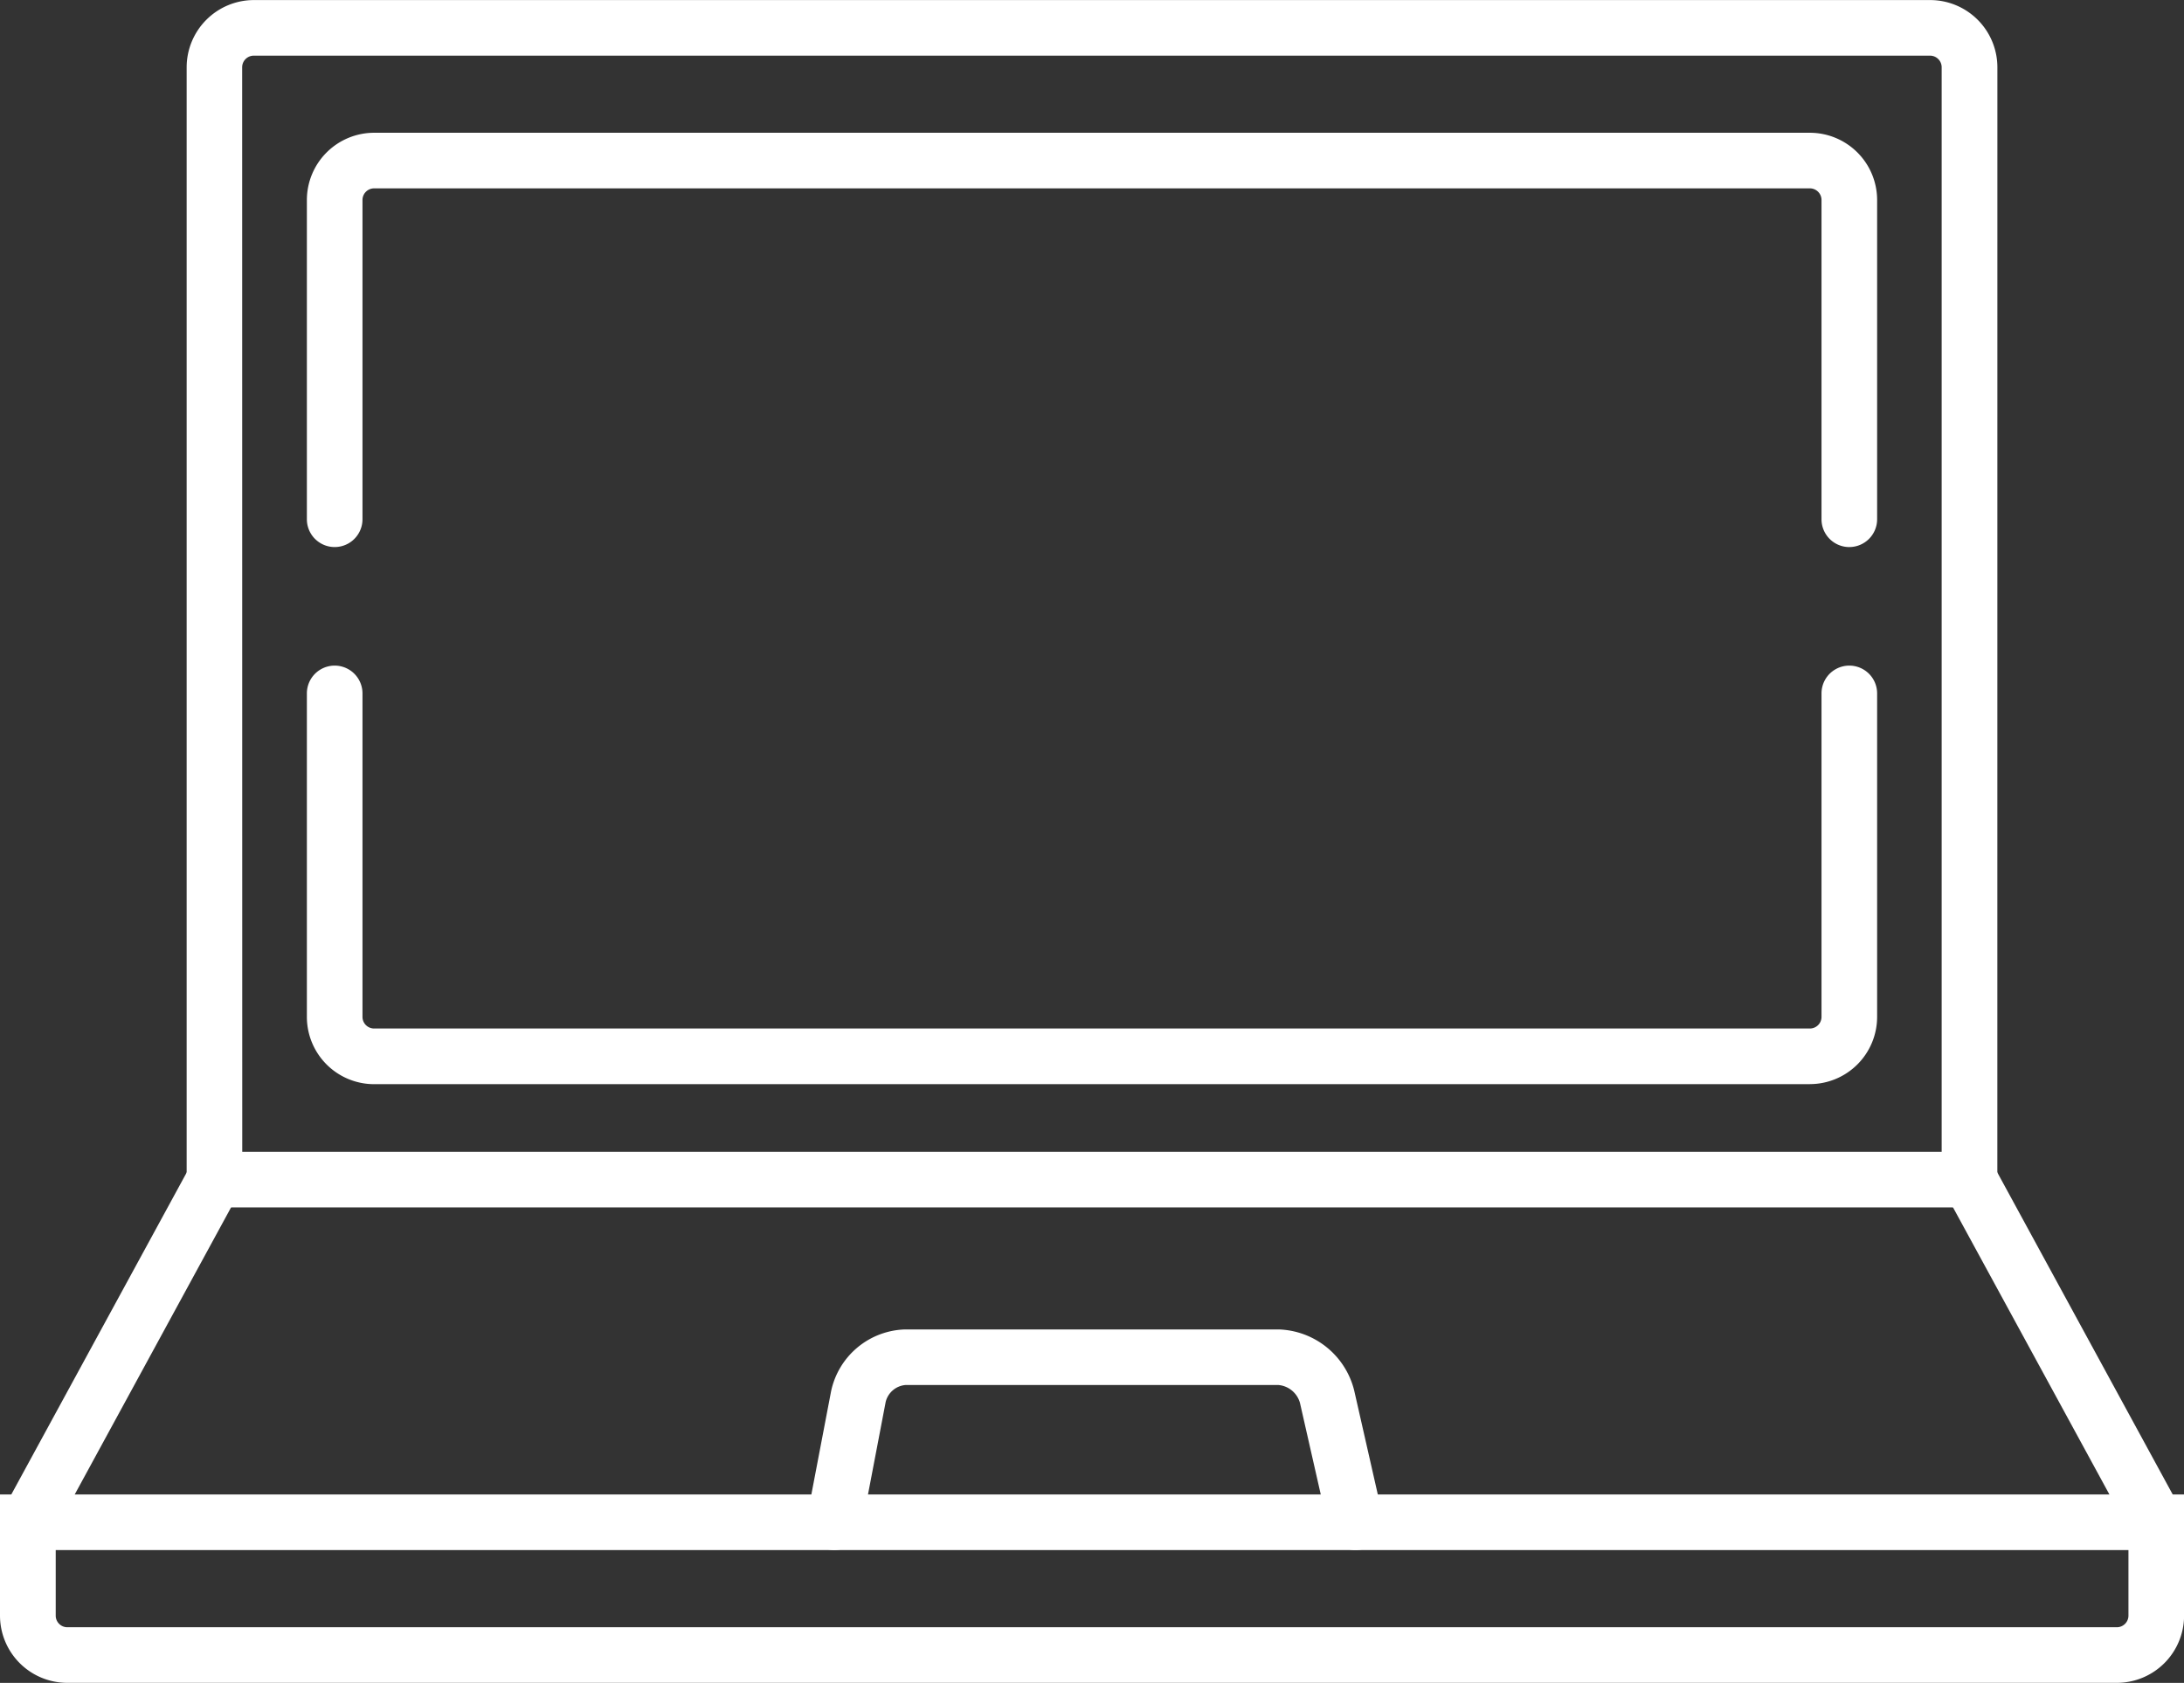
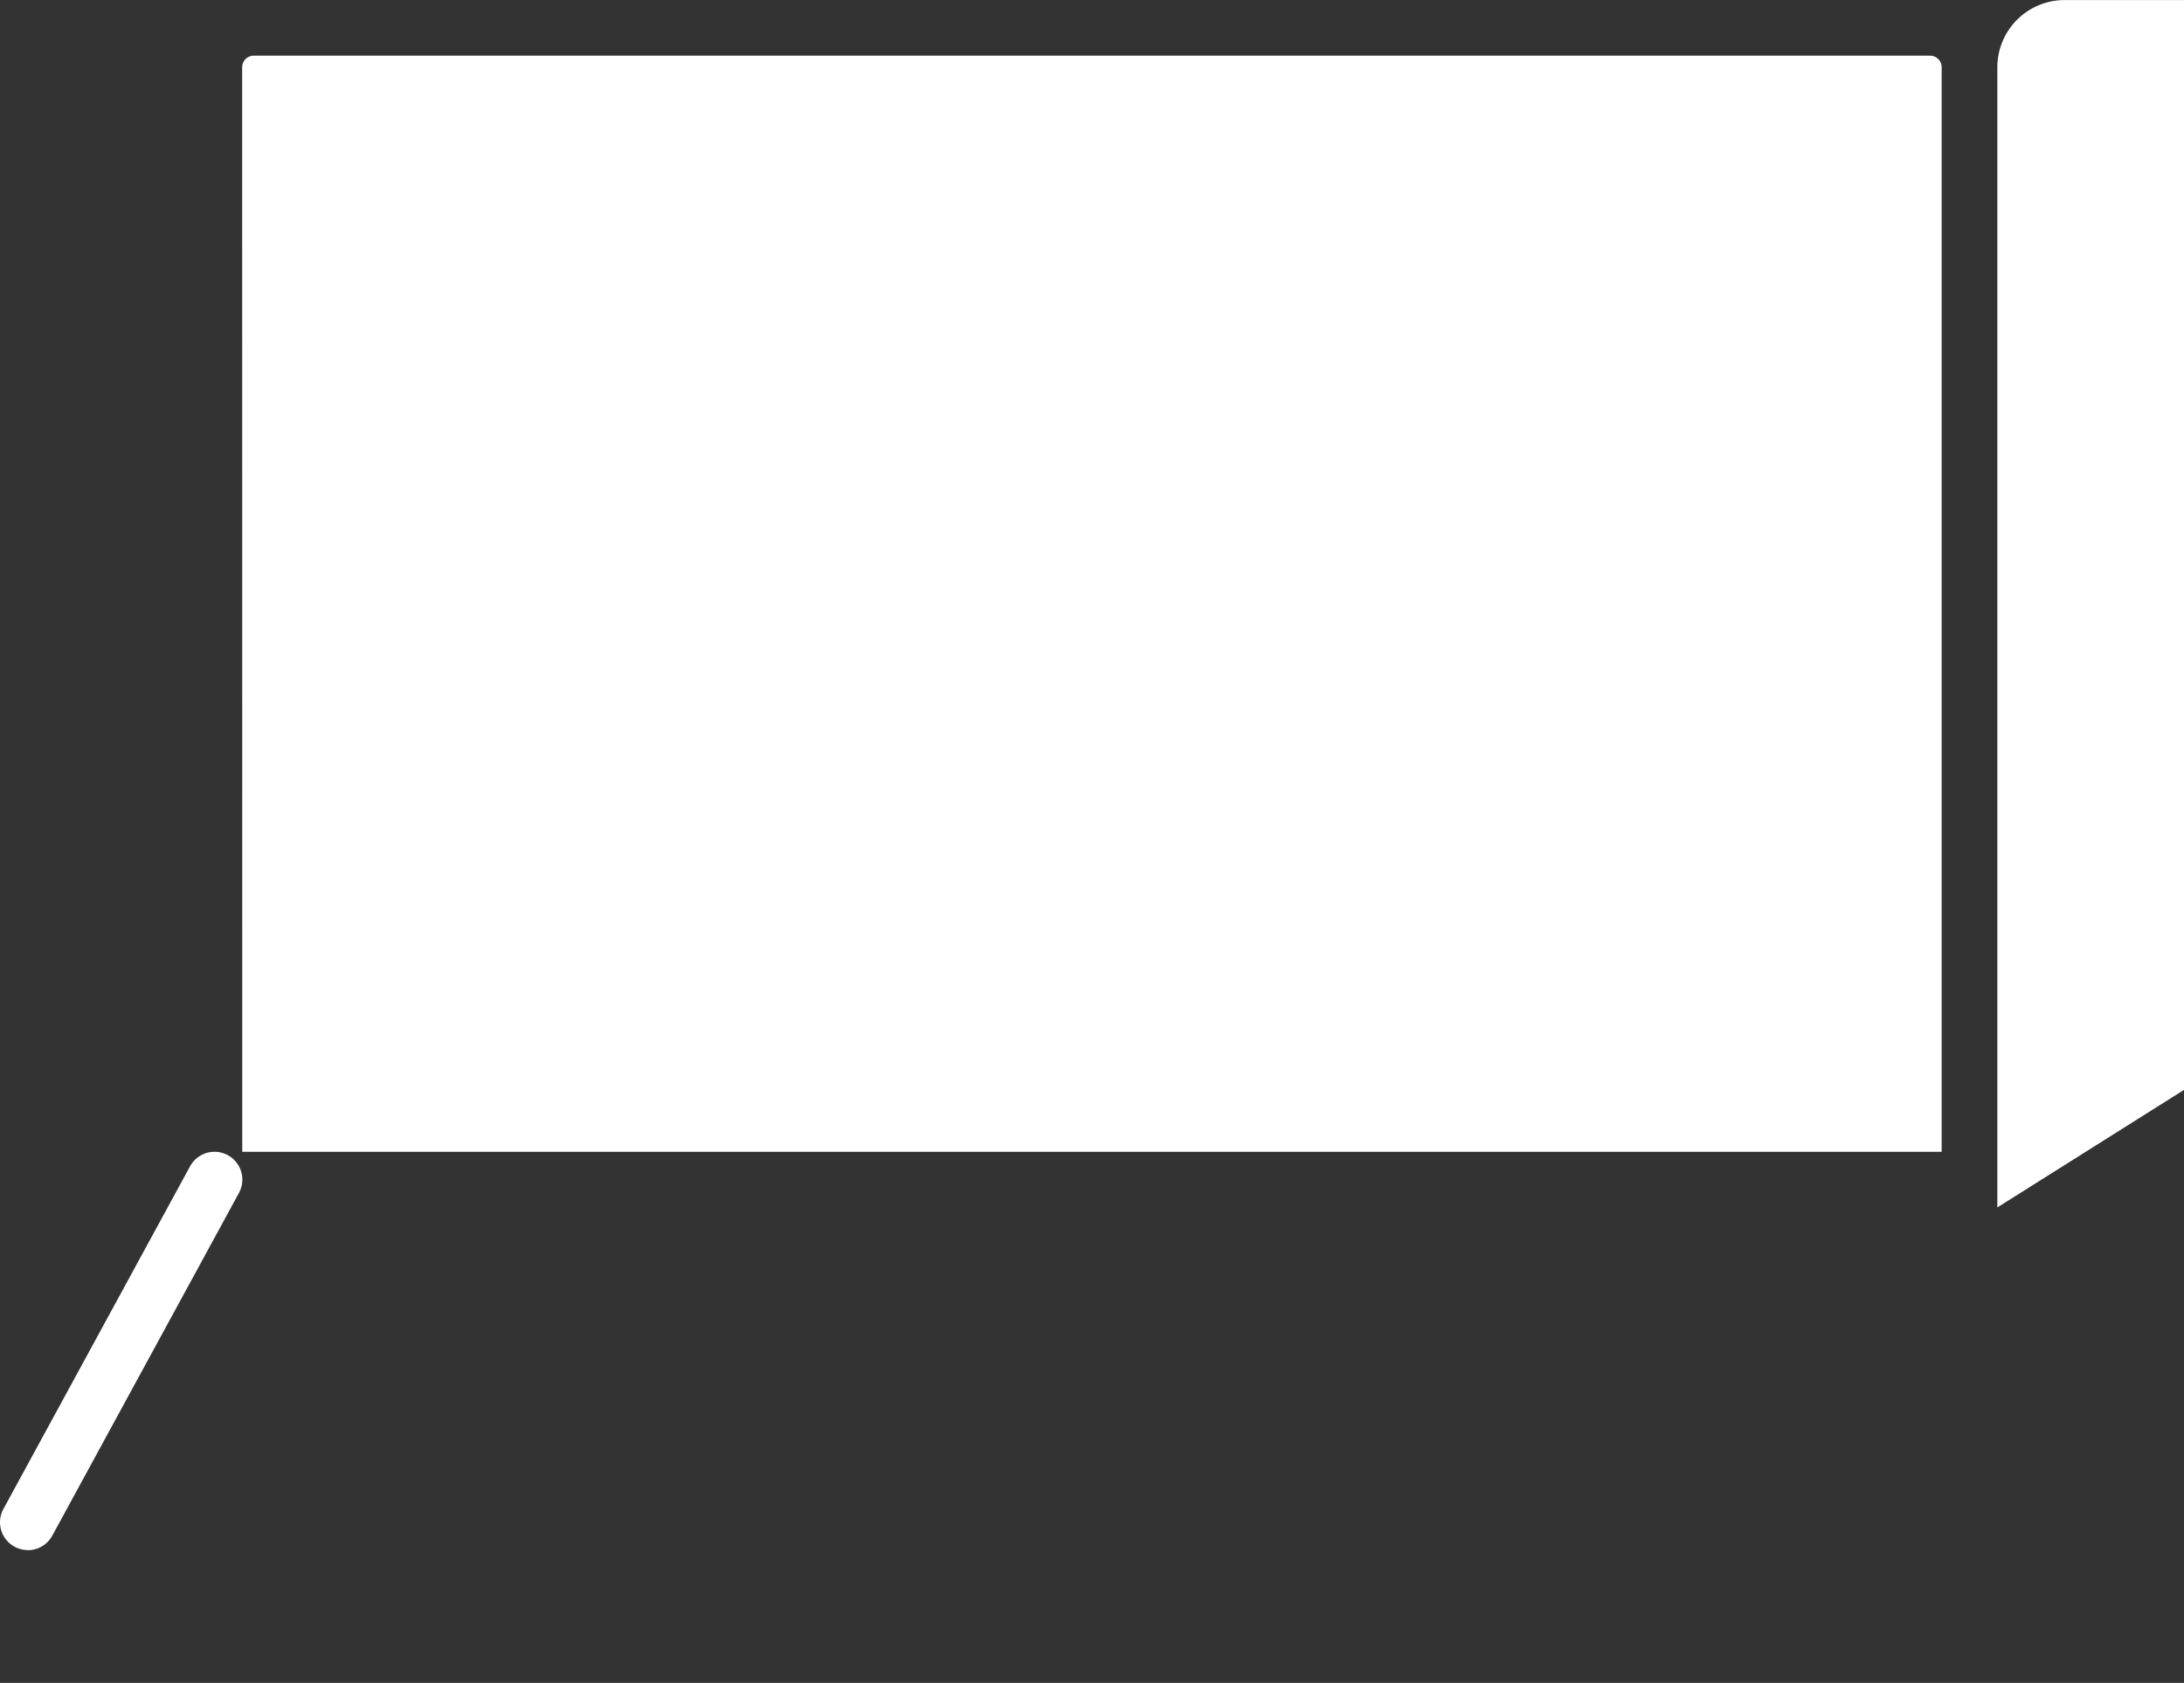
<svg xmlns="http://www.w3.org/2000/svg" width="104.696" height="80.693" viewBox="0 0 104.696 80.693">
  <rect x="0" y="0" width="104.696" height="80.693" fill="#333333" stroke="none" />
  <g id="Group_5" data-name="Group 5" transform="translate(-1088.917 -550.422)">
-     <path id="Path_92" data-name="Path 92" d="M1114.869,408.071h-86.8V353.4a3.226,3.226,0,0,1,3.223-3.222h80.356a3.226,3.226,0,0,1,3.223,3.222Zm-84.135-2.666H1112.2V353.4a.557.557,0,0,0-.557-.556h-80.356a.557.557,0,0,0-.557.556Z" transform="translate(69.796 200.247)" fill="#fff" />
-     <path id="Path_93" data-name="Path 93" d="M1116.119,466.711H1017.87a3.227,3.227,0,0,1-3.224-3.222v-5.81h104.7v5.81a3.226,3.226,0,0,1-3.222,3.222m-98.807-6.366v3.144a.557.557,0,0,0,.557.556h98.249a.557.557,0,0,0,.556-.556v-3.144Z" transform="translate(74.271 164.403)" fill="#fff" />
+     <path id="Path_92" data-name="Path 92" d="M1114.869,408.071V353.4a3.226,3.226,0,0,1,3.223-3.222h80.356a3.226,3.226,0,0,1,3.223,3.222Zm-84.135-2.666H1112.2V353.4a.557.557,0,0,0-.557-.556h-80.356a.557.557,0,0,0-.557.556Z" transform="translate(69.796 200.247)" fill="#fff" />
    <path id="Path_94" data-name="Path 94" d="M1015.978,452.126a1.333,1.333,0,0,1-1.17-1.97l8.948-16.431A1.333,1.333,0,0,1,1026.1,435l-8.947,16.431a1.333,1.333,0,0,1-1.173.7" transform="translate(74.272 172.622)" fill="#fff" />
-     <path id="Path_95" data-name="Path 95" d="M1164.567,452.127a1.333,1.333,0,0,1-1.172-.7L1154.448,435a1.333,1.333,0,0,1,2.342-1.275l8.947,16.431a1.333,1.333,0,0,1-1.17,1.97" transform="translate(27.714 172.622)" fill="#fff" />
-     <path id="Path_96" data-name="Path 96" d="M1110.656,379.591a1.334,1.334,0,0,1-1.333-1.333V362.948a.558.558,0,0,0-.557-.557h-68.828a.558.558,0,0,0-.557.557v15.309a1.333,1.333,0,0,1-2.666,0V362.948a3.227,3.227,0,0,1,3.223-3.223h68.828a3.227,3.227,0,0,1,3.223,3.223v15.309a1.334,1.334,0,0,1-1.333,1.333" transform="translate(66.913 197.063)" fill="#fff" />
-     <path id="Path_97" data-name="Path 97" d="M1108.766,418.125h-68.828a3.227,3.227,0,0,1-3.223-3.222V399.388a1.333,1.333,0,1,1,2.666,0V414.9a.558.558,0,0,0,.557.556h68.828a.558.558,0,0,0,.557-.556V399.388a1.333,1.333,0,1,1,2.666,0V414.9a3.226,3.226,0,0,1-3.223,3.222" transform="translate(66.913 184.283)" fill="#fff" />
-     <path id="Path_98" data-name="Path 98" d="M1098.968,456.387a1.333,1.333,0,0,1-1.3-1.039l-1.368-6.025a1.181,1.181,0,0,0-1.018-.851h-17.9a1.071,1.071,0,0,0-.94.806l-1.151,6.025a1.333,1.333,0,1,1-2.619-.5l1.151-6.025a3.737,3.737,0,0,1,3.56-2.972h17.9a3.855,3.855,0,0,1,3.618,2.928l1.368,6.025a1.334,1.334,0,0,1-1.3,1.628" transform="translate(54.933 168.362)" fill="#fff" />
  </g>
</svg>